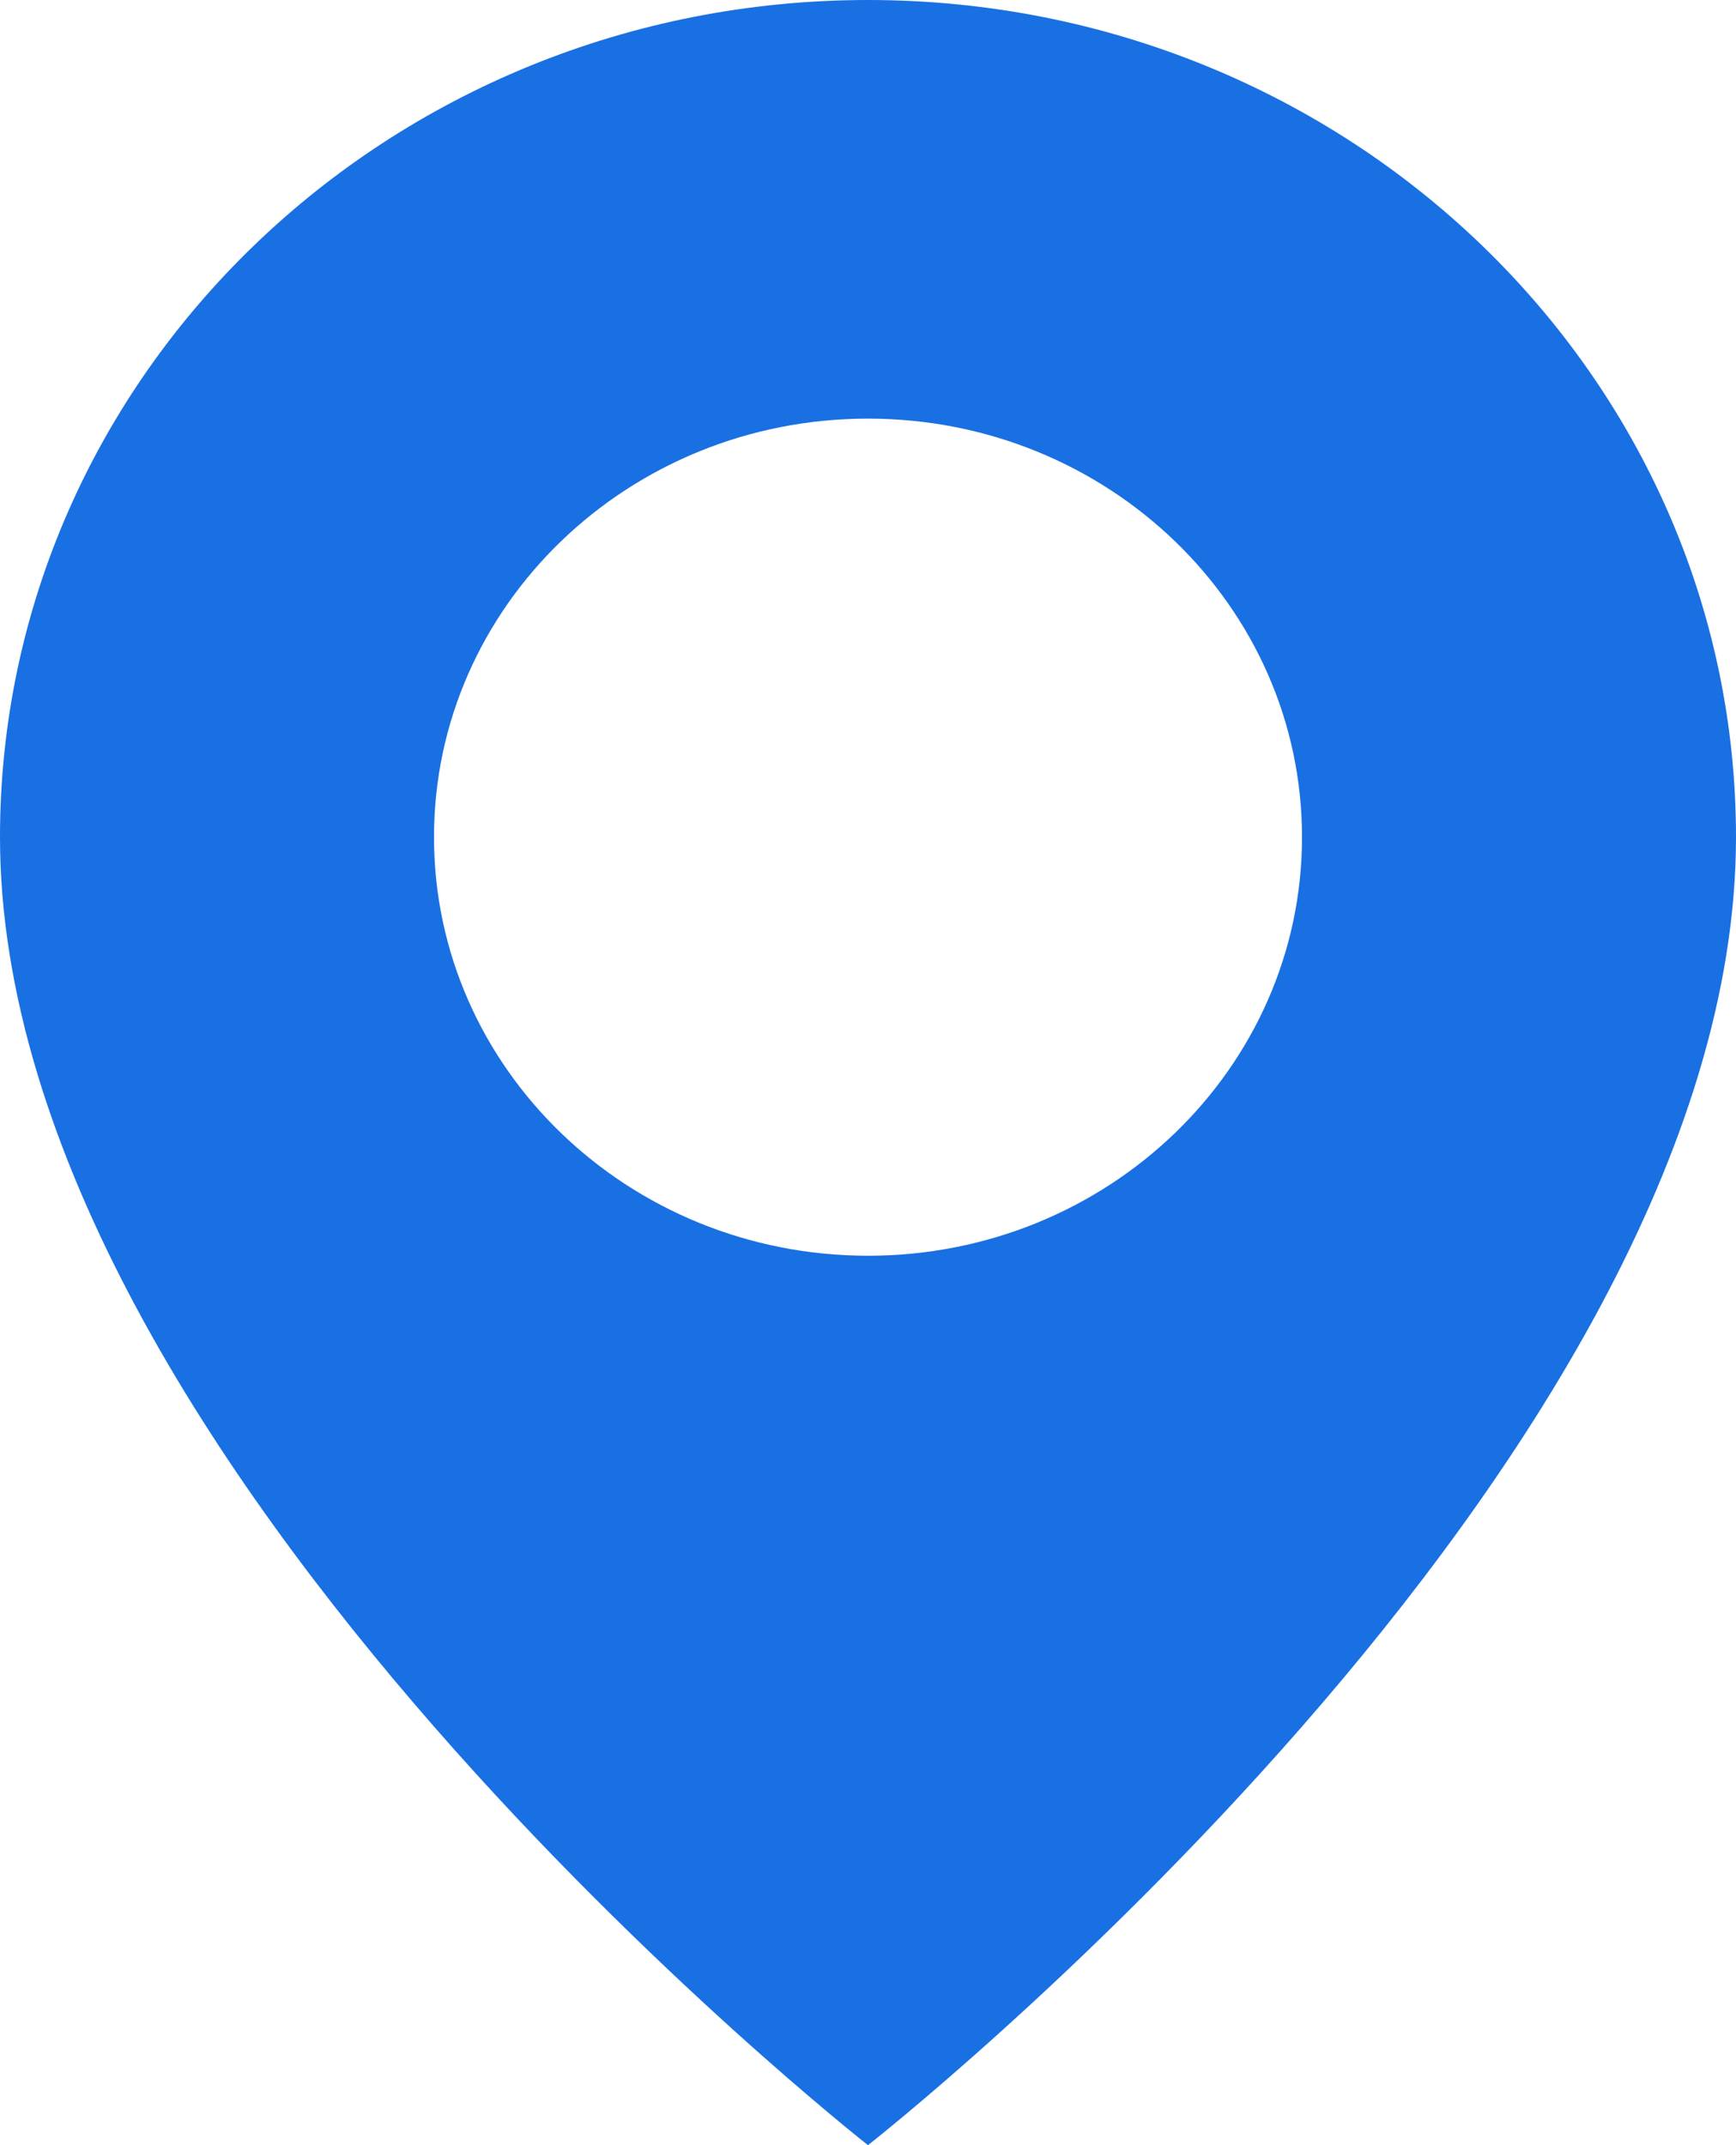
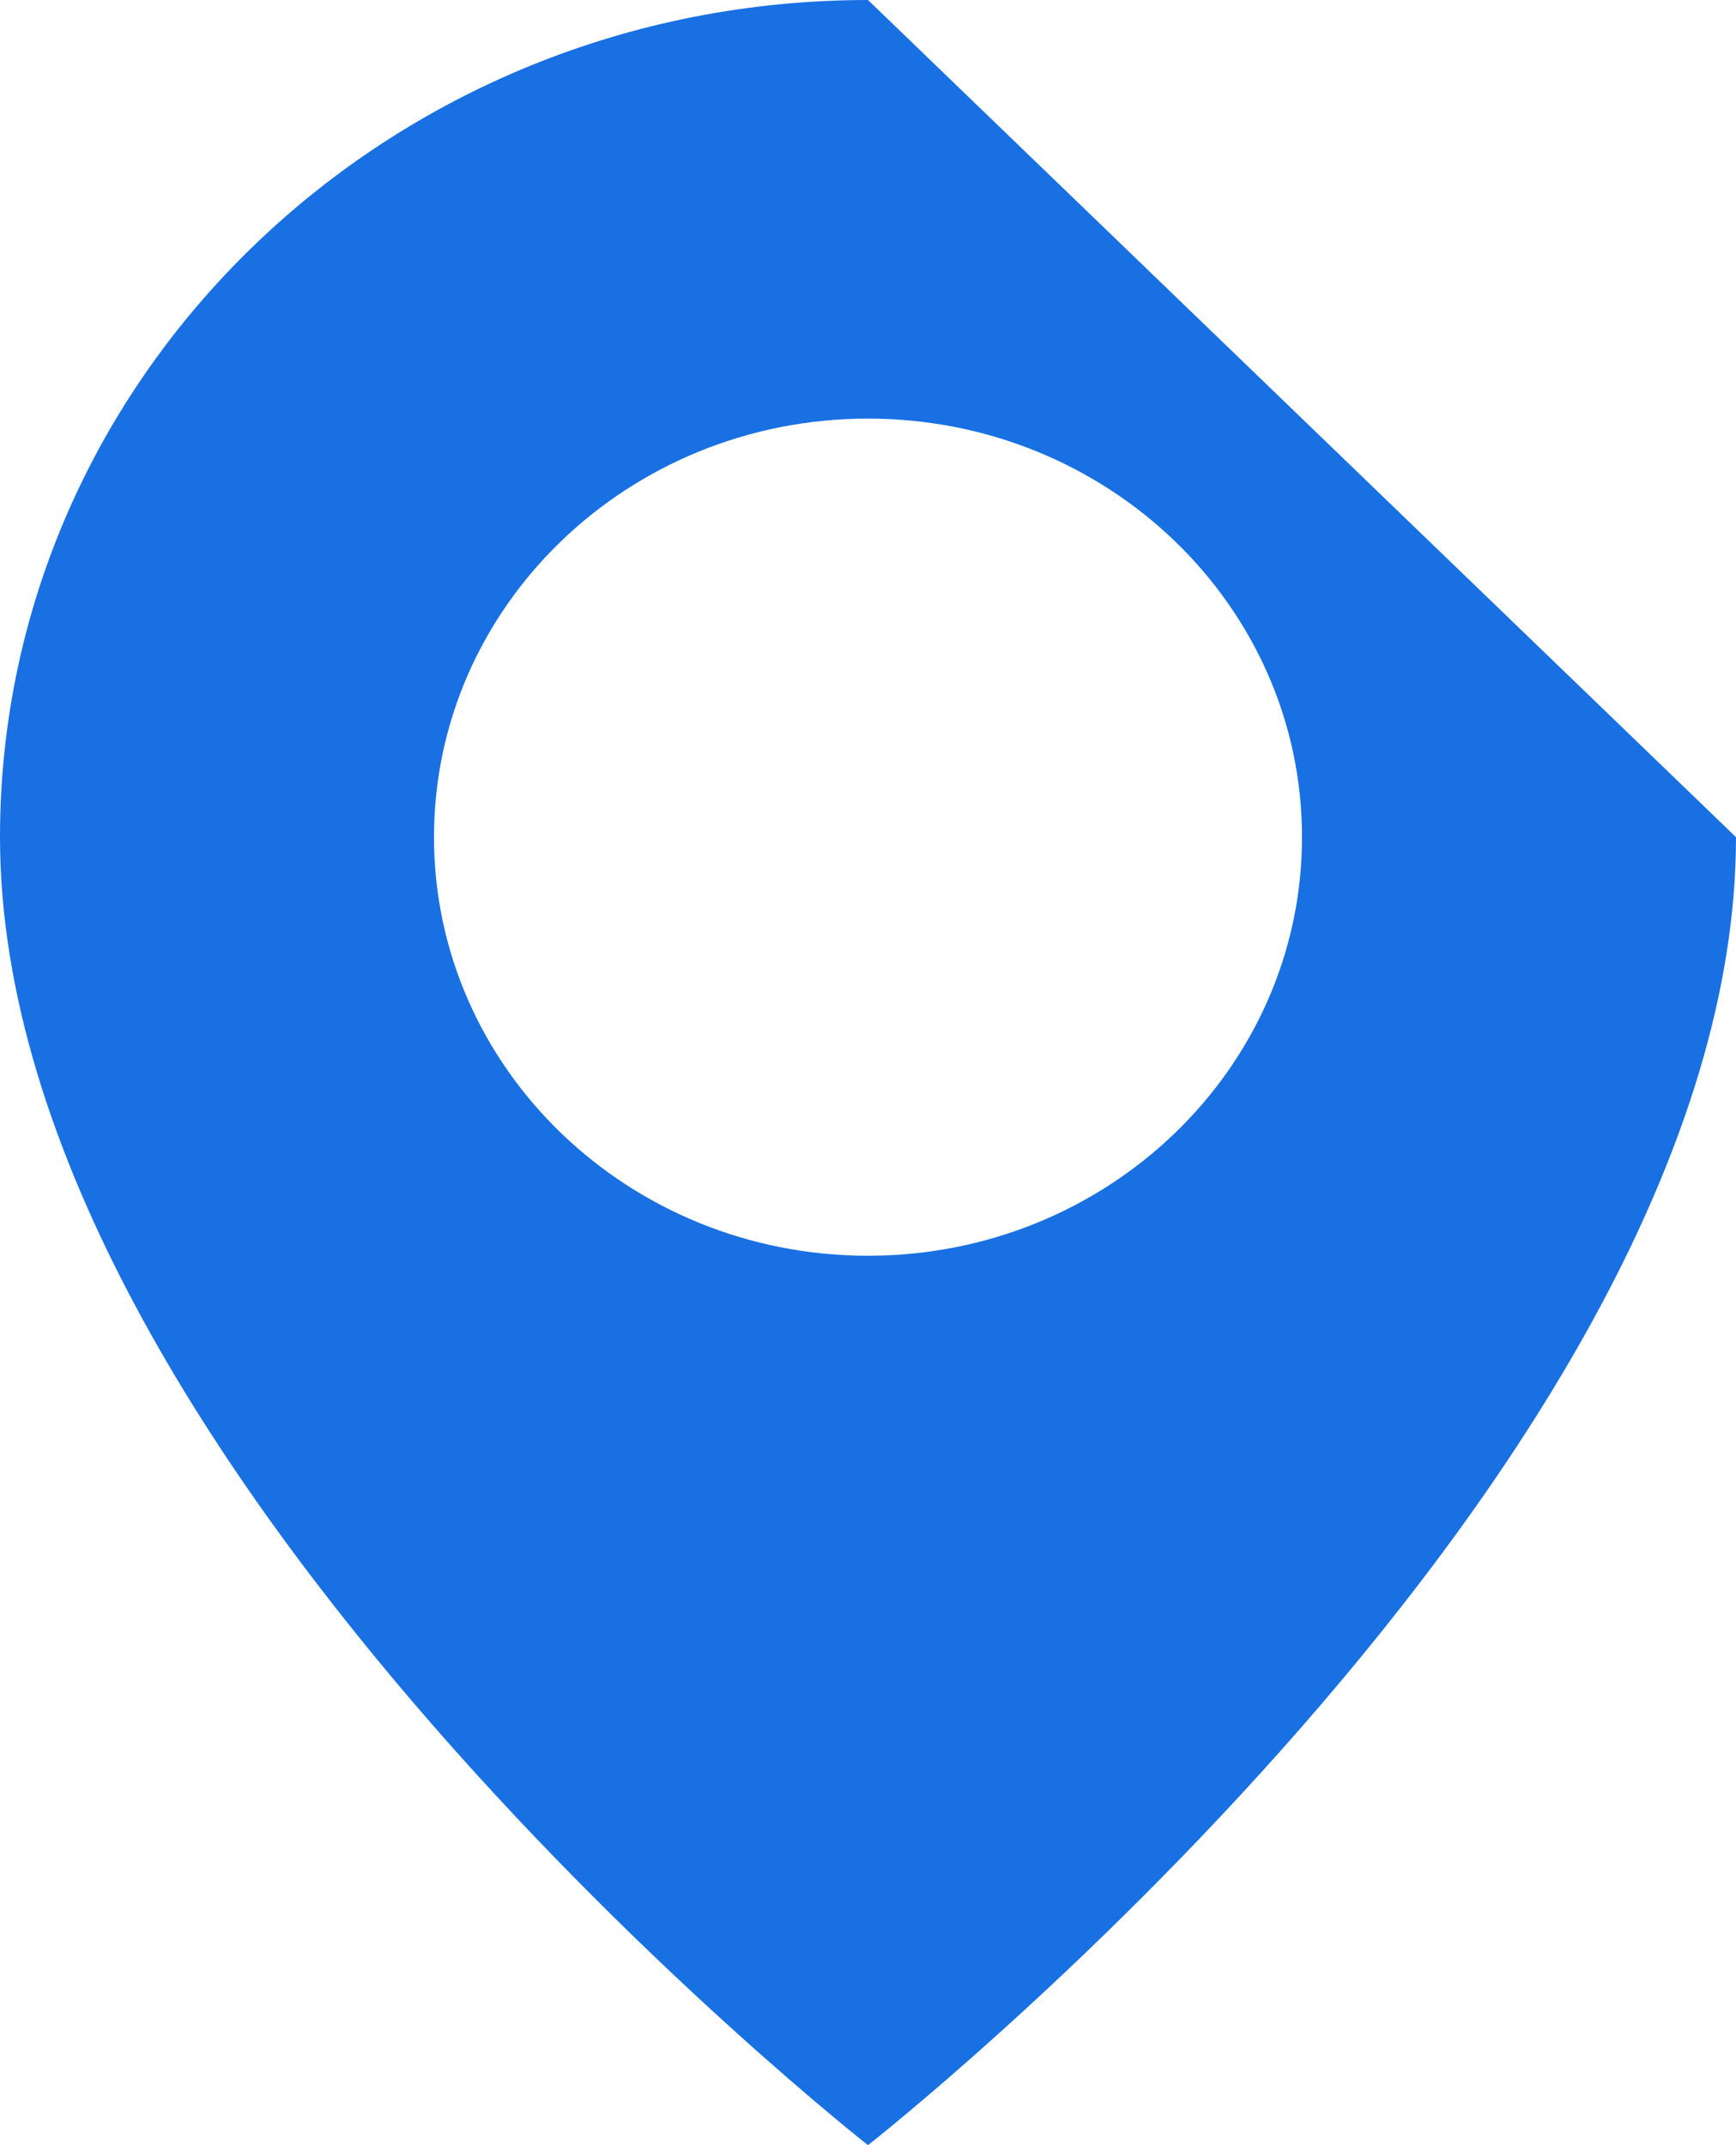
<svg xmlns="http://www.w3.org/2000/svg" width="17" height="21" viewBox="0 0 17 21">
-   <path fill="#1970e2" fill-rule="evenodd" d="M17 8.195C17 14.341 8.5 21 8.5 21S0 14.341 0 8.195C0 3.67 3.806 0 8.5 0S17 3.67 17 8.195zm-4.25 0c0 2.263-1.903 4.098-4.25 4.098s-4.25-1.835-4.25-4.098S6.153 4.098 8.5 4.098s4.25 1.834 4.25 4.097z" />
+   <path fill="#1970e2" fill-rule="evenodd" d="M17 8.195C17 14.341 8.5 21 8.5 21S0 14.341 0 8.195C0 3.67 3.806 0 8.5 0zm-4.25 0c0 2.263-1.903 4.098-4.25 4.098s-4.25-1.835-4.25-4.098S6.153 4.098 8.5 4.098s4.25 1.834 4.25 4.097z" />
</svg>